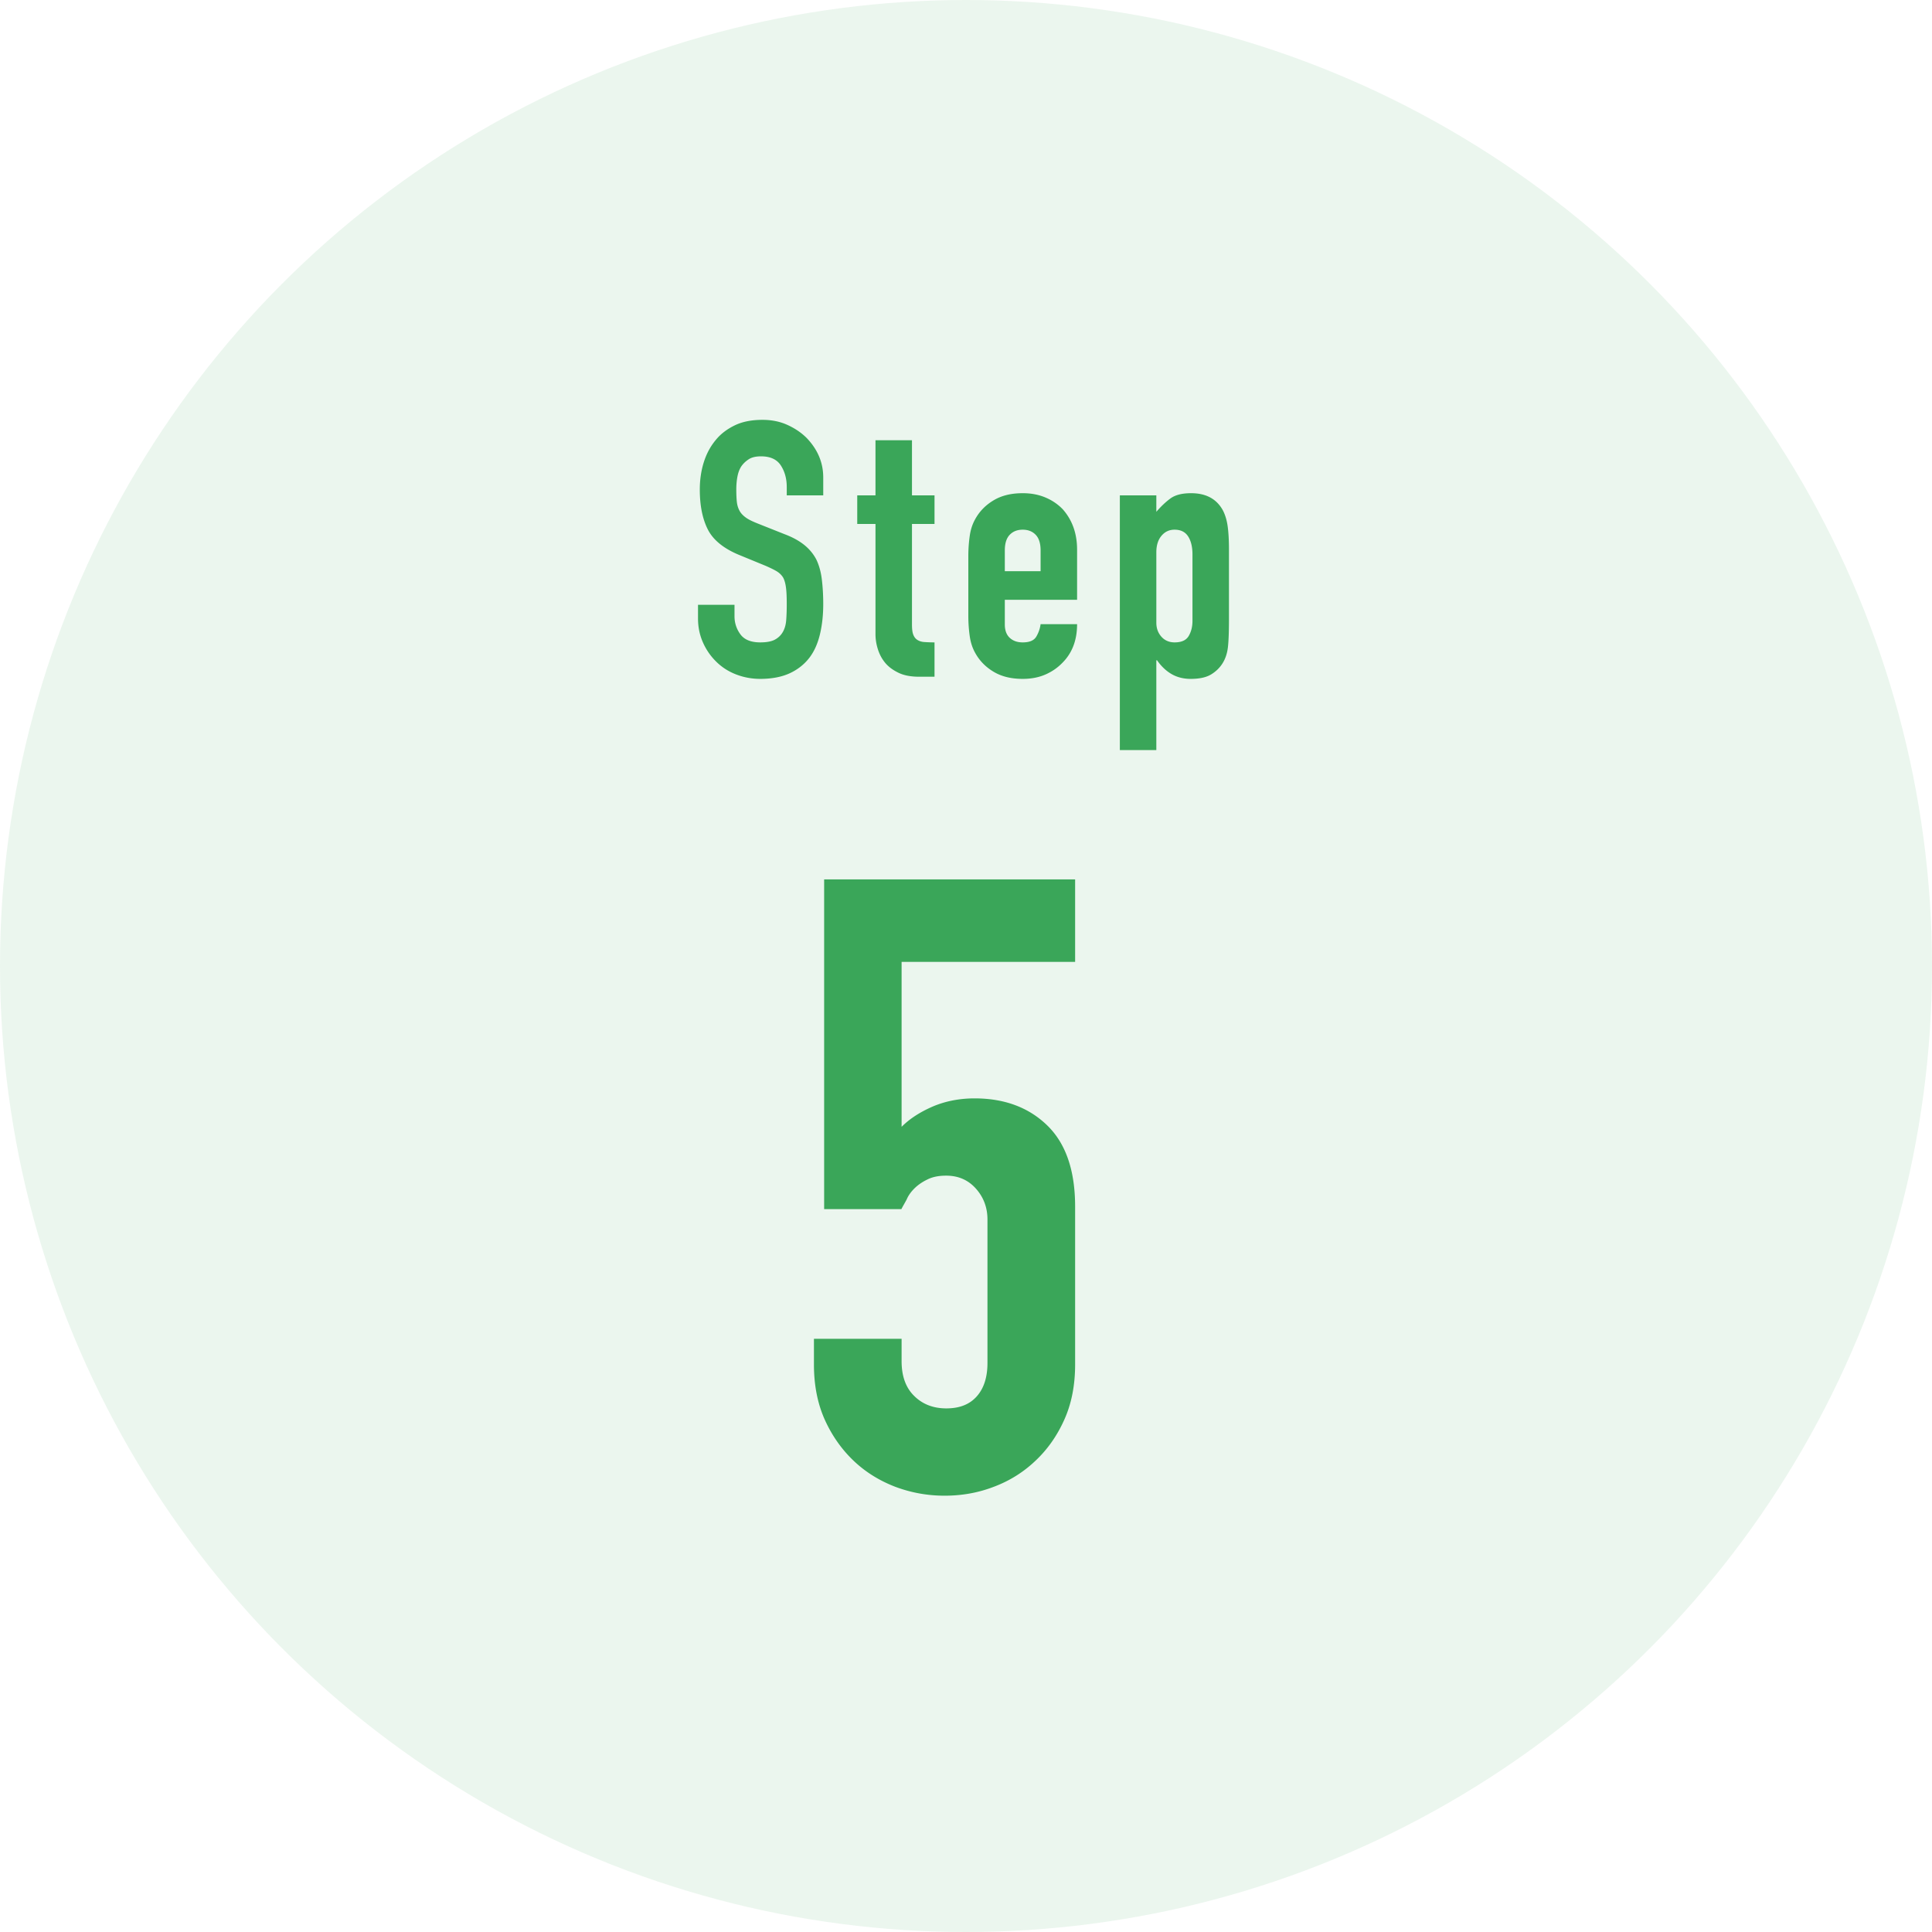
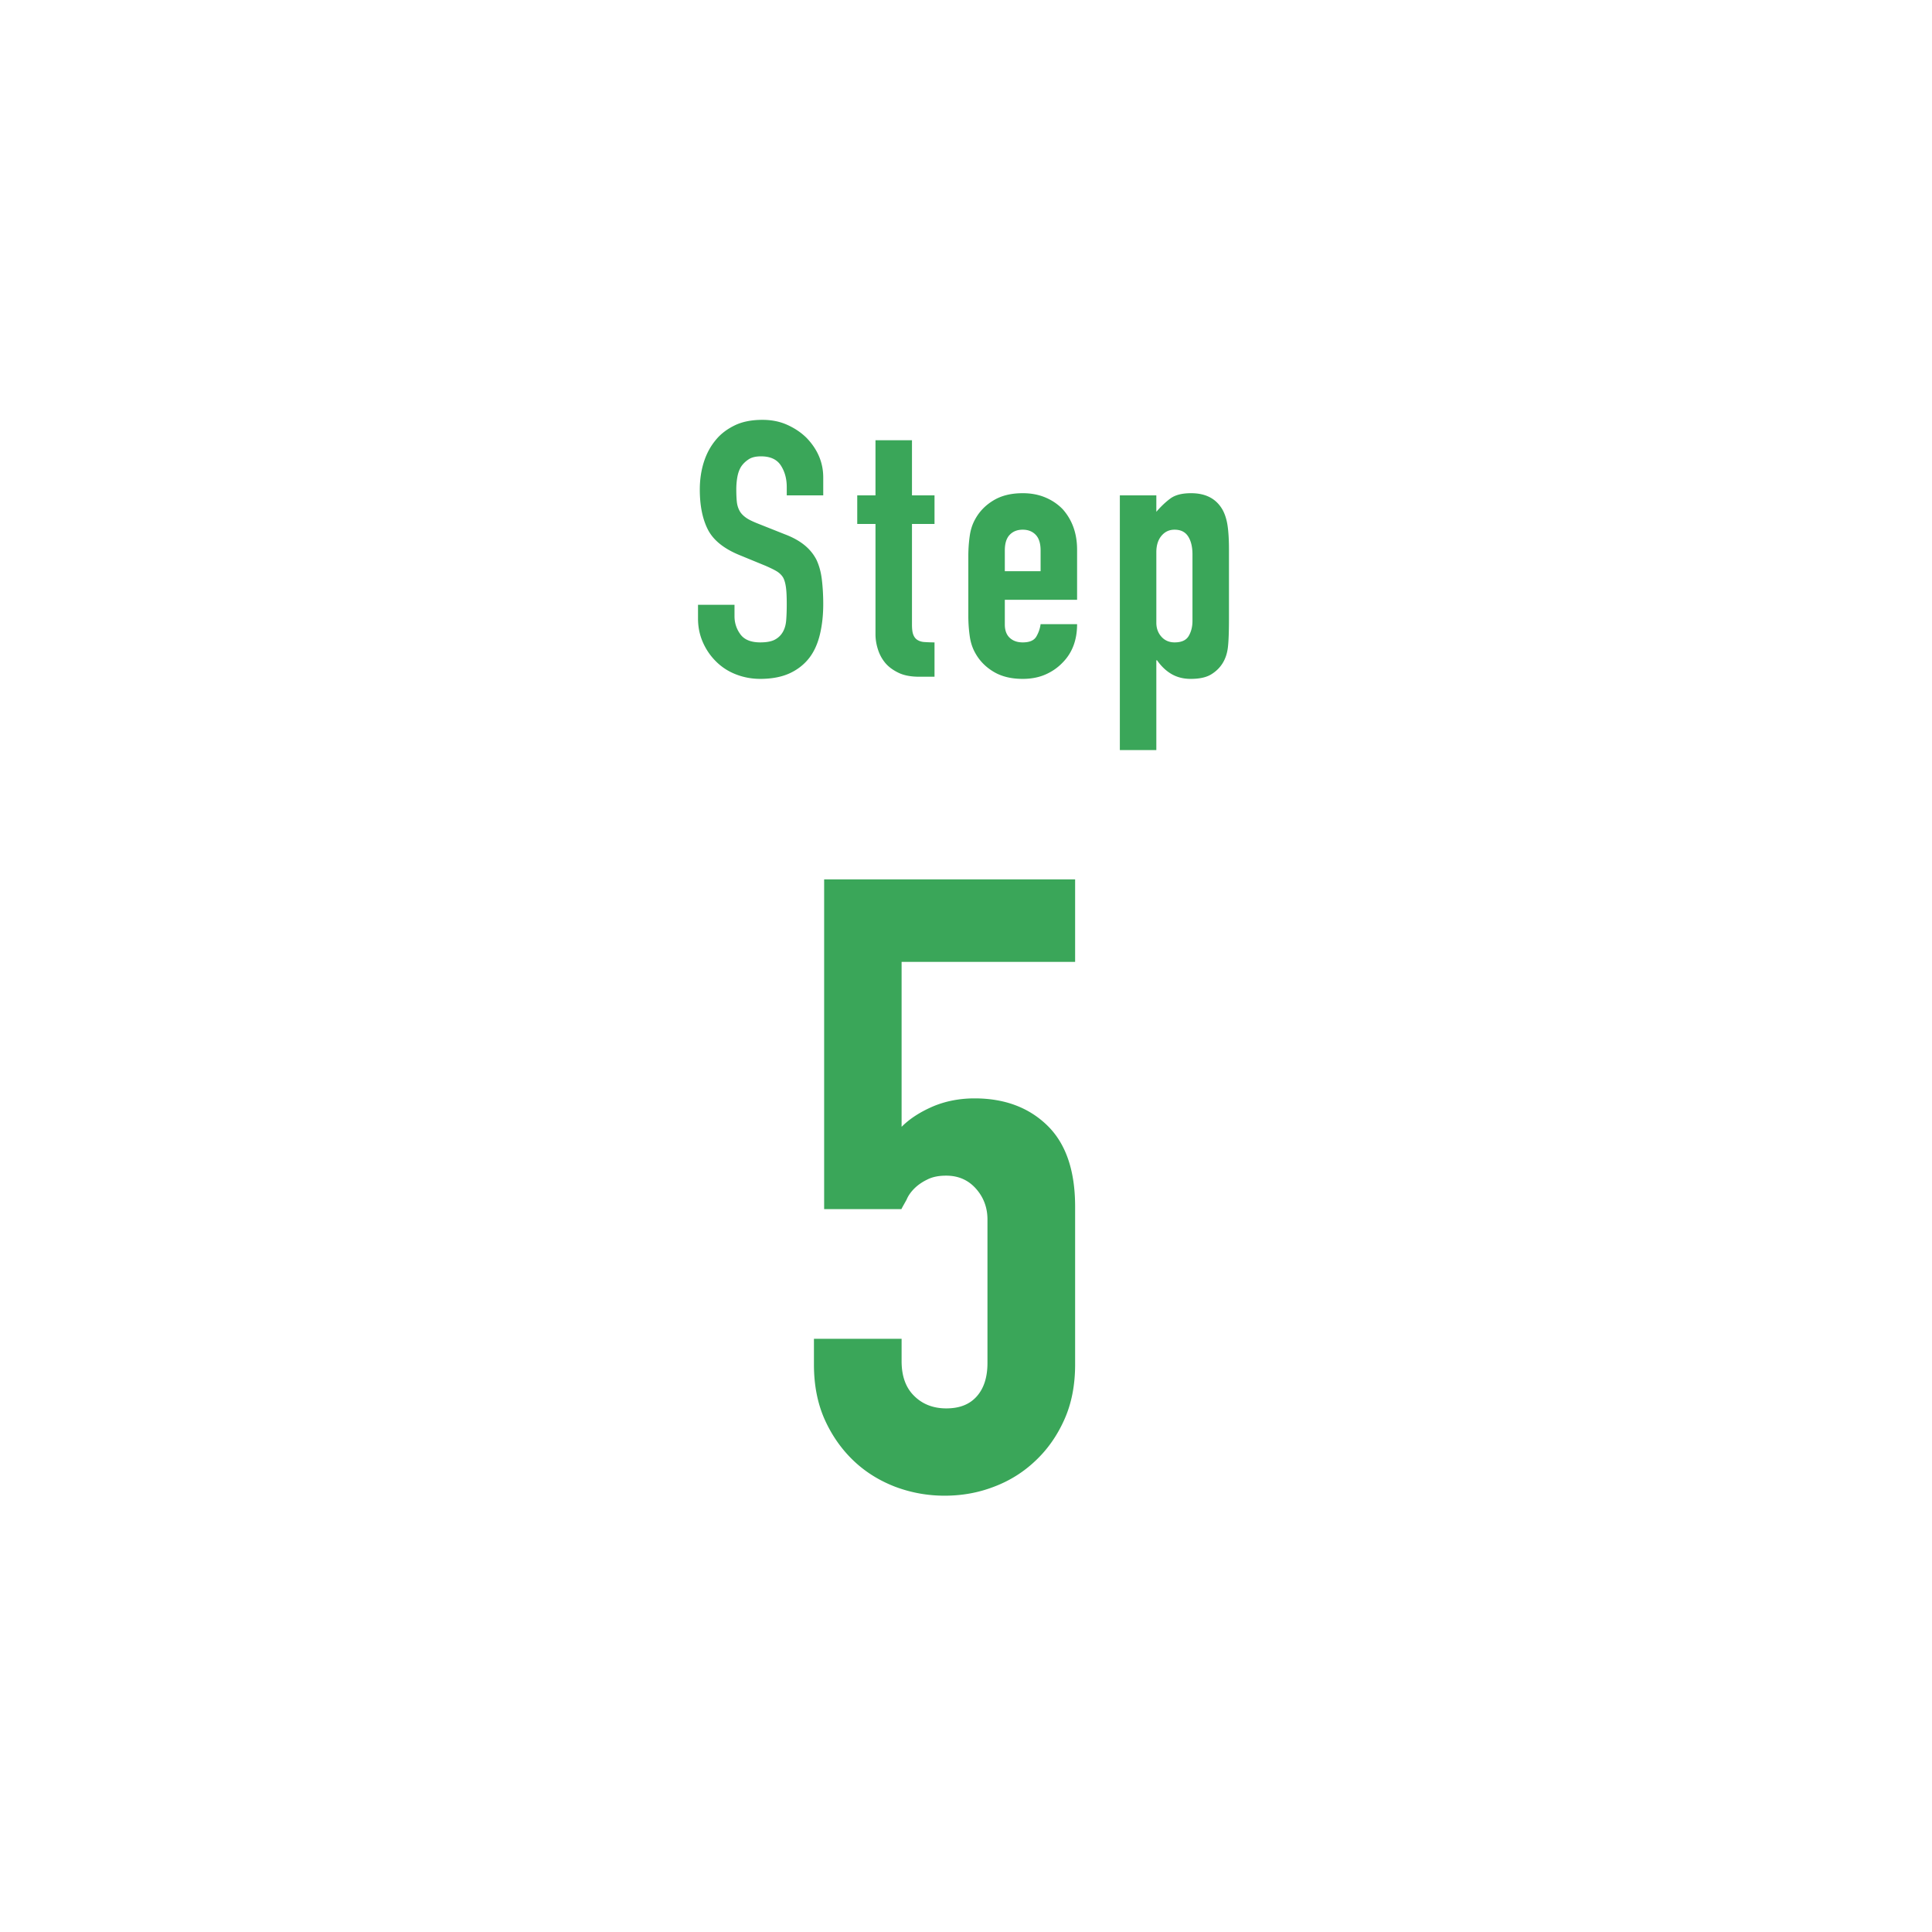
<svg xmlns="http://www.w3.org/2000/svg" width="108" height="108">
-   <circle opacity=".1" fill="#3AA659" cx="54" cy="54" r="54" />
  <path fill="#3AA659" d="M46.02 27.69h-2.04v-.46c0-.47-.11-.87-.33-1.21-.22-.34-.59-.51-1.11-.51-.28 0-.51.05-.68.16-.17.11-.31.24-.42.4-.11.17-.18.37-.22.59-.04.22-.06.45-.06.69 0 .28.01.51.03.7.02.19.07.35.15.5.08.15.2.27.35.38.15.11.36.21.63.32l1.56.62c.45.17.82.38 1.1.61.28.23.5.5.66.81.15.32.25.68.3 1.09.05.41.08.87.08 1.39 0 .6-.06 1.16-.18 1.67s-.31.95-.58 1.31c-.28.37-.65.67-1.1.88-.45.21-1.01.32-1.66.32-.49 0-.95-.09-1.38-.26-.43-.17-.79-.41-1.1-.72-.31-.31-.55-.66-.73-1.07-.18-.41-.27-.85-.27-1.33v-.76h2.04v.64c0 .37.11.71.33 1.01s.59.45 1.11.45c.35 0 .62-.05.81-.15.19-.1.34-.24.45-.43s.17-.41.19-.67c.02-.26.03-.55.03-.87 0-.37-.01-.68-.04-.92s-.08-.43-.16-.58c-.09-.15-.22-.27-.37-.36-.15-.09-.36-.19-.61-.3l-1.46-.6c-.88-.36-1.47-.84-1.77-1.43-.3-.59-.45-1.34-.45-2.23 0-.53.07-1.04.22-1.52s.37-.89.66-1.24c.28-.35.64-.62 1.07-.83.43-.21.95-.31 1.55-.31.51 0 .97.09 1.39.28.42.19.78.43 1.09.74.61.64.92 1.37.92 2.2v1zm2.92 0v-3.08h2.04v3.08h1.26v1.6h-1.26v5.62c0 .24.02.43.07.56.05.13.12.23.23.3.11.07.24.11.39.12.15.01.34.02.57.02v1.92h-.84c-.47 0-.86-.07-1.17-.22s-.56-.33-.75-.56c-.19-.23-.32-.48-.41-.77-.09-.29-.13-.56-.13-.83v-6.16h-1.02v-1.6h1.02zm11.27 5.84h-4.04v1.38c0 .32.09.57.27.74.18.17.42.26.73.26.39 0 .64-.11.77-.34s.2-.45.23-.68h2.04c0 .89-.27 1.61-.82 2.16-.27.28-.59.5-.96.66-.37.16-.79.24-1.26.24-.64 0-1.18-.13-1.63-.4-.45-.27-.79-.62-1.03-1.06-.15-.27-.25-.57-.3-.92-.05-.35-.08-.73-.08-1.14v-3.34c0-.41.03-.79.08-1.14.05-.35.15-.65.3-.92.24-.44.58-.79 1.03-1.06.45-.27.99-.4 1.63-.4.47 0 .89.08 1.27.24s.7.38.97.66c.53.6.8 1.35.8 2.26v2.8zm-4.04-1.6h2v-1.16c0-.39-.09-.68-.27-.87-.18-.19-.42-.29-.73-.29s-.55.1-.73.29c-.18.19-.27.48-.27.87v1.16zm6.43 10V27.69h2.04v.92c.25-.29.51-.54.78-.74.27-.2.65-.3 1.16-.3.84 0 1.43.32 1.78.96.12.23.21.51.26.84.05.33.08.78.08 1.34v3.86c0 .75-.02 1.29-.06 1.62-.08.67-.39 1.17-.92 1.5-.27.17-.65.26-1.16.26-.4 0-.76-.09-1.07-.27-.31-.18-.58-.44-.81-.77h-.04v5.02H62.6zm4.06-10.94c0-.41-.08-.75-.24-1-.16-.25-.41-.38-.76-.38-.31 0-.55.12-.74.35-.19.23-.28.54-.28.91v3.94c0 .32.1.58.29.79.19.21.44.31.73.31.39 0 .65-.12.79-.36s.21-.52.21-.84v-3.72zM60.1 49.16v4.61h-9.7v9.22c.45-.45 1.02-.82 1.73-1.13.7-.3 1.49-.46 2.35-.46 1.66 0 3.02.5 4.06 1.51 1.04 1.01 1.56 2.52 1.56 4.54v8.83c0 1.15-.2 2.18-.6 3.07-.4.9-.94 1.67-1.61 2.3-.67.64-1.45 1.13-2.33 1.46-.88.34-1.8.5-2.76.5a7.8 7.8 0 01-2.76-.5c-.88-.34-1.66-.82-2.33-1.46-.67-.64-1.21-1.41-1.61-2.3-.4-.9-.6-1.92-.6-3.07v-1.44h4.9v1.25c0 .83.23 1.48.7 1.94.46.46 1.06.7 1.8.7s1.3-.22 1.7-.67c.4-.45.6-1.07.6-1.87v-8.02c0-.67-.22-1.25-.65-1.73s-.98-.72-1.66-.72c-.42 0-.77.07-1.06.22-.29.14-.53.31-.72.5-.19.19-.34.4-.43.62-.16.29-.26.46-.29.53h-4.32V49.16H60.1z" />
</svg>